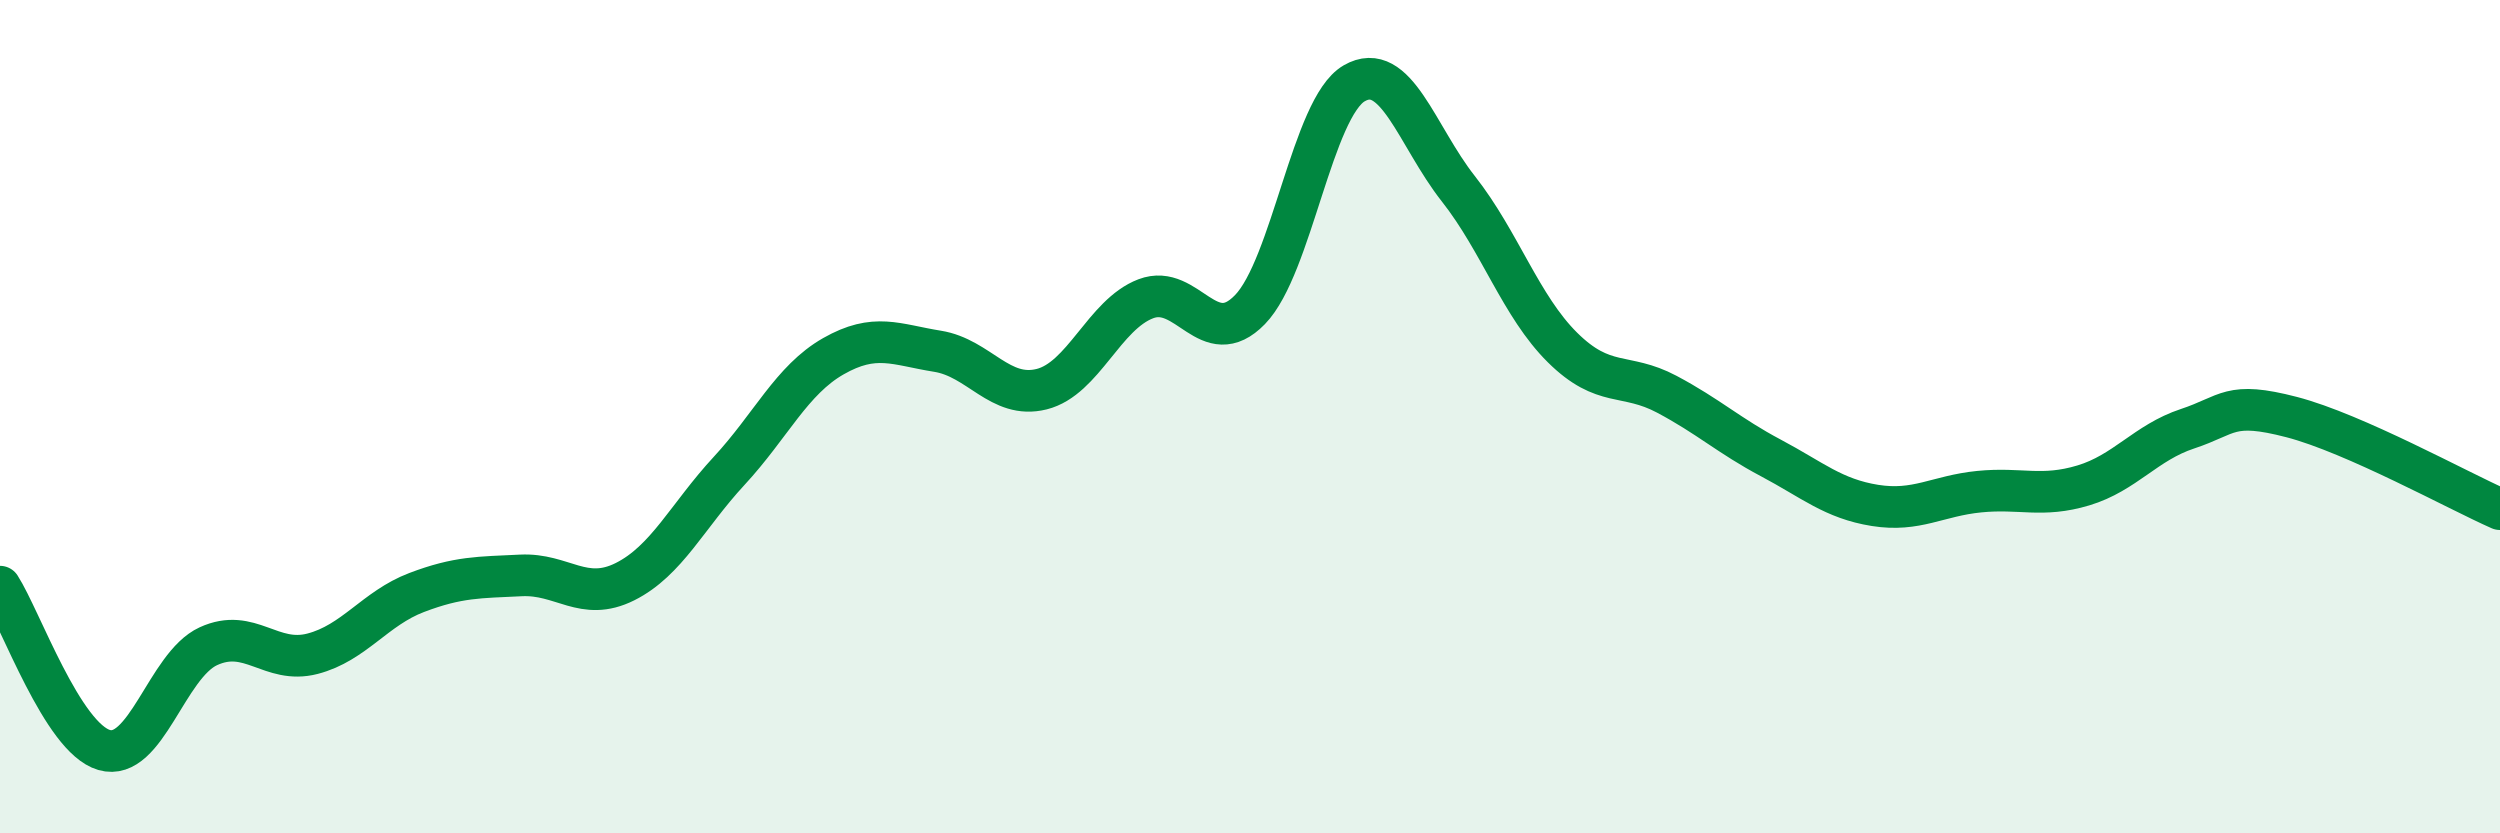
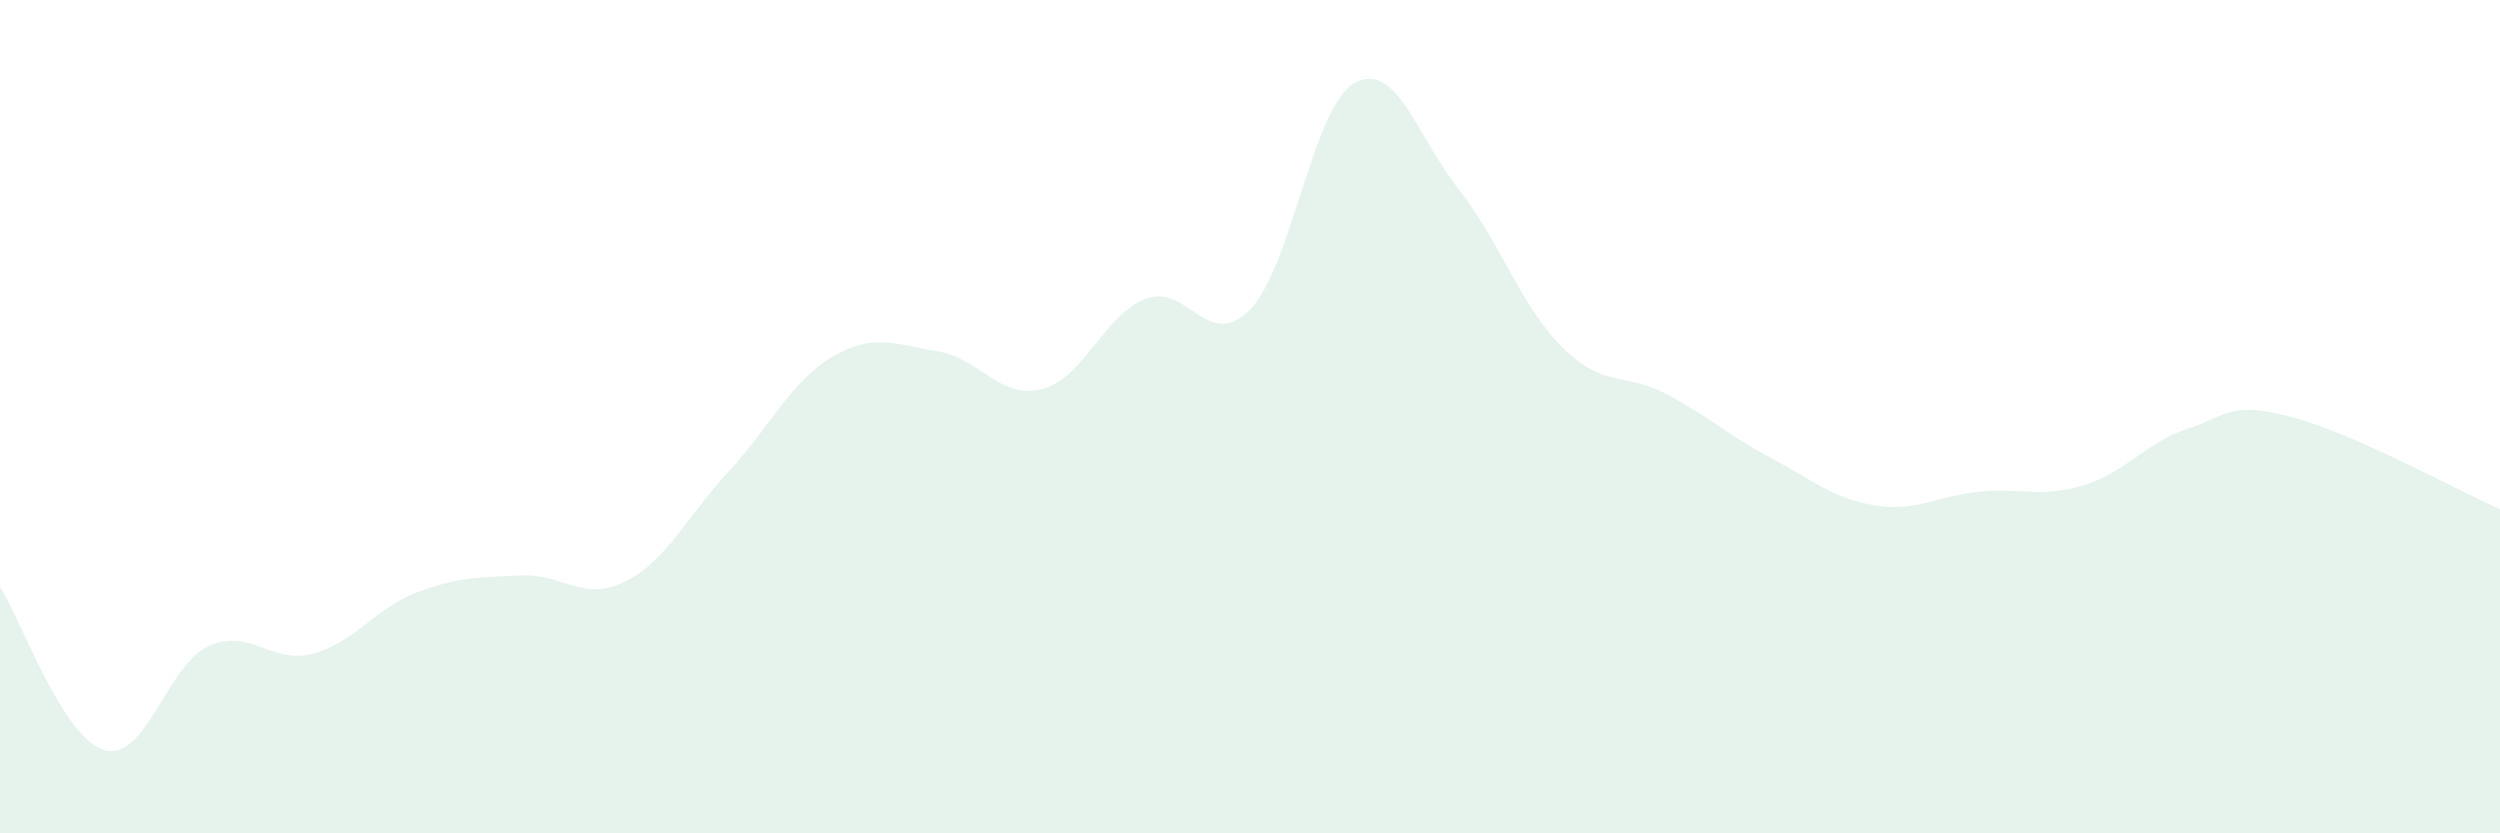
<svg xmlns="http://www.w3.org/2000/svg" width="60" height="20" viewBox="0 0 60 20">
  <path d="M 0,14.08 C 0.5,14.86 1.5,17.71 2.5,18 C 3.5,18.29 4,15.97 5,15.51 C 6,15.05 6.5,15.95 7.5,15.69 C 8.5,15.43 9,14.6 10,14.22 C 11,13.84 11.5,13.86 12.5,13.81 C 13.5,13.76 14,14.46 15,13.96 C 16,13.46 16.5,12.38 17.5,11.3 C 18.5,10.22 19,9.12 20,8.55 C 21,7.98 21.5,8.27 22.5,8.43 C 23.5,8.59 24,9.59 25,9.34 C 26,9.09 26.5,7.55 27.5,7.17 C 28.5,6.79 29,8.46 30,7.43 C 31,6.4 31.5,2.58 32.5,2 C 33.5,1.42 34,3.26 35,4.53 C 36,5.8 36.5,7.35 37.5,8.34 C 38.5,9.33 39,8.93 40,9.46 C 41,9.99 41.5,10.46 42.5,10.99 C 43.5,11.52 44,11.97 45,12.13 C 46,12.29 46.5,11.9 47.5,11.8 C 48.5,11.7 49,11.95 50,11.65 C 51,11.35 51.5,10.62 52.5,10.29 C 53.5,9.96 53.5,9.62 55,10.01 C 56.5,10.4 59,11.78 60,12.22L60 20L0 20Z" fill="#008740" opacity="0.1" stroke-linecap="round" stroke-linejoin="round" />
-   <path d="M 0,14.08 C 0.5,14.86 1.5,17.71 2.5,18 C 3.5,18.29 4,15.97 5,15.51 C 6,15.05 6.5,15.95 7.5,15.69 C 8.5,15.43 9,14.6 10,14.22 C 11,13.84 11.5,13.86 12.5,13.81 C 13.5,13.76 14,14.46 15,13.96 C 16,13.46 16.5,12.38 17.5,11.3 C 18.5,10.22 19,9.12 20,8.55 C 21,7.98 21.5,8.27 22.5,8.43 C 23.5,8.59 24,9.59 25,9.34 C 26,9.09 26.5,7.55 27.5,7.17 C 28.5,6.79 29,8.46 30,7.43 C 31,6.4 31.5,2.58 32.5,2 C 33.5,1.42 34,3.26 35,4.53 C 36,5.8 36.5,7.35 37.5,8.34 C 38.5,9.33 39,8.93 40,9.46 C 41,9.99 41.5,10.46 42.5,10.99 C 43.5,11.52 44,11.97 45,12.13 C 46,12.29 46.5,11.9 47.5,11.8 C 48.5,11.7 49,11.95 50,11.65 C 51,11.35 51.5,10.62 52.5,10.29 C 53.5,9.96 53.5,9.62 55,10.01 C 56.5,10.4 59,11.78 60,12.22" stroke="#008740" stroke-width="1" fill="none" stroke-linecap="round" stroke-linejoin="round" />
</svg>